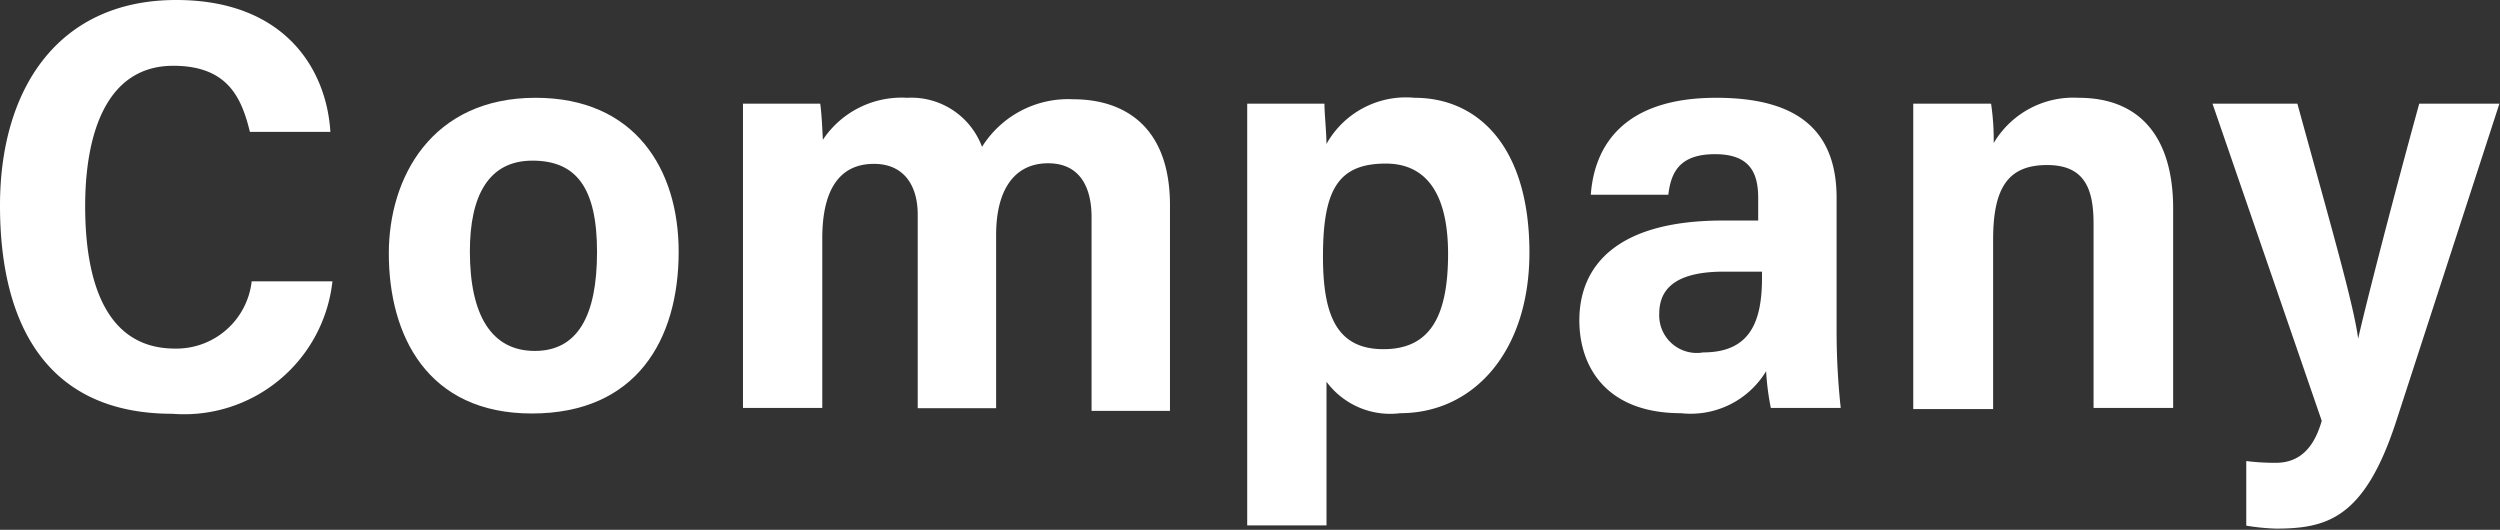
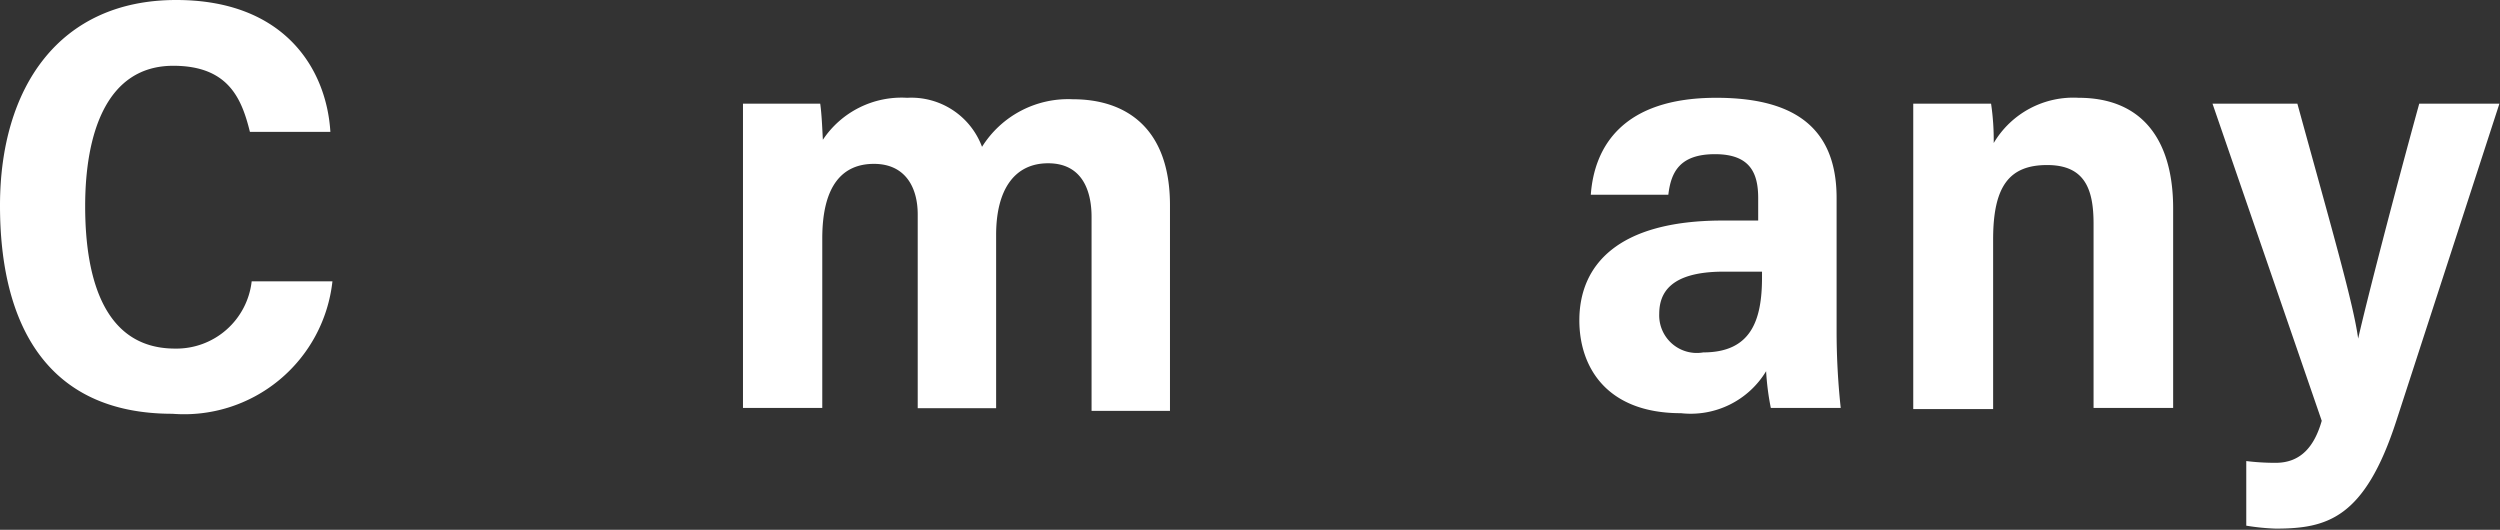
<svg xmlns="http://www.w3.org/2000/svg" viewBox="0 0 85.13 18.04">
  <rect x="0" y="0" width="85.13" height="18.04" fill="#333333" stroke="none" />
  <defs>
    <style>.cls-1{fill:#fff;}</style>
  </defs>
  <title>Asset 2</title>
  <g id="Layer_2" data-name="Layer 2">
    <g id="事業1">
      <path class="cls-1" d="M11.32,9.58a5.08,5.08,0,0,1-5.45,4.51C1.56,14.09,0,11,0,7S2,0,6,0c3.7,0,5.12,2.36,5.25,4.49H8.51C8.23,3.36,7.78,2.24,5.9,2.24c-2.28,0-3,2.32-3,4.78,0,2.61.72,4.85,3.06,4.85A2.58,2.58,0,0,0,8.57,9.58Z" />
-       <path class="cls-1" d="M23.11,8.57c0,3-1.44,5.51-5,5.51s-4.87-2.66-4.87-5.45c0-2.59,1.46-5.3,5-5.3C21.62,3.33,23.11,5.76,23.11,8.57ZM16,8.56c0,2.21.76,3.39,2.21,3.39s2.12-1.18,2.12-3.37-.71-3.11-2.2-3.11S16,6.66,16,8.56Z" />
      <path class="cls-1" d="M25.3,6.74c0-2,0-2.73,0-3.21h2.63c.05.35.07.84.09,1.23a3.22,3.22,0,0,1,2.87-1.43A2.57,2.57,0,0,1,33.44,5a3.46,3.46,0,0,1,3.1-1.62c1.75,0,3.3.93,3.3,3.61v7H37.17V7.39c0-.93-.34-1.83-1.48-1.83S33.92,6.45,33.92,8v5.9H31.25V7.3c0-.93-.43-1.72-1.49-1.72S28,6.3,28,8.12v5.77H25.3Z" />
-       <path class="cls-1" d="M45.17,13v4.89h-2.7V6.53c0-1.39,0-2.32,0-3H45.1c0,.33.06.86.07,1.37a3.1,3.1,0,0,1,3-1.57c2.15,0,3.91,1.65,3.91,5.27,0,3.37-1.9,5.47-4.4,5.47A2.7,2.7,0,0,1,45.17,13Zm4.14-4.35c0-2.23-.87-3.08-2.12-3.08-1.64,0-2.14.91-2.14,3.17,0,2,.47,3.15,2.06,3.15S49.31,10.77,49.31,8.64Z" />
      <path class="cls-1" d="M62.54,11.21a24.57,24.57,0,0,0,.14,2.68H60.3a8.72,8.72,0,0,1-.16-1.25,3,3,0,0,1-2.9,1.43c-2.56,0-3.46-1.6-3.46-3.16,0-1.87,1.29-3.4,4.88-3.4h1.21V6.75c0-.84-.26-1.5-1.47-1.5s-1.5.62-1.59,1.38H54.17c.12-1.64,1.09-3.3,4.27-3.3,2.44,0,4.1.85,4.1,3.41ZM60,9.25H58.7c-1.85,0-2.2.75-2.2,1.44A1.28,1.28,0,0,0,58,12c1.62,0,2-1.08,2-2.55Z" />
      <path class="cls-1" d="M65.15,6.76c0-2.13,0-2.77,0-3.23h2.65a8.47,8.47,0,0,1,.09,1.34,3.15,3.15,0,0,1,2.89-1.54C72.91,3.33,74,4.72,74,7.1v6.79H71.29V7.62c0-1.17-.29-2-1.58-2s-1.84.72-1.84,2.53v5.78H65.15Z" />
-       <path class="cls-1" d="M78.23,3.53c1.21,4.4,1.91,6.82,2.07,8h0c.29-1.28,1.22-4.88,2.08-8h2.73L81.6,14.33C80.52,17.66,79.24,18,77.49,18a7.62,7.62,0,0,1-1-.1v-2.2a8.07,8.07,0,0,0,1,.06c.86,0,1.32-.56,1.57-1.43L75.34,3.53Z" />
+       <path class="cls-1" d="M78.23,3.53c1.21,4.4,1.91,6.82,2.07,8c.29-1.28,1.22-4.88,2.08-8h2.73L81.6,14.33C80.52,17.66,79.24,18,77.49,18a7.62,7.62,0,0,1-1-.1v-2.2a8.07,8.07,0,0,0,1,.06c.86,0,1.32-.56,1.57-1.43L75.34,3.53Z" />
    </g>
  </g>
</svg>